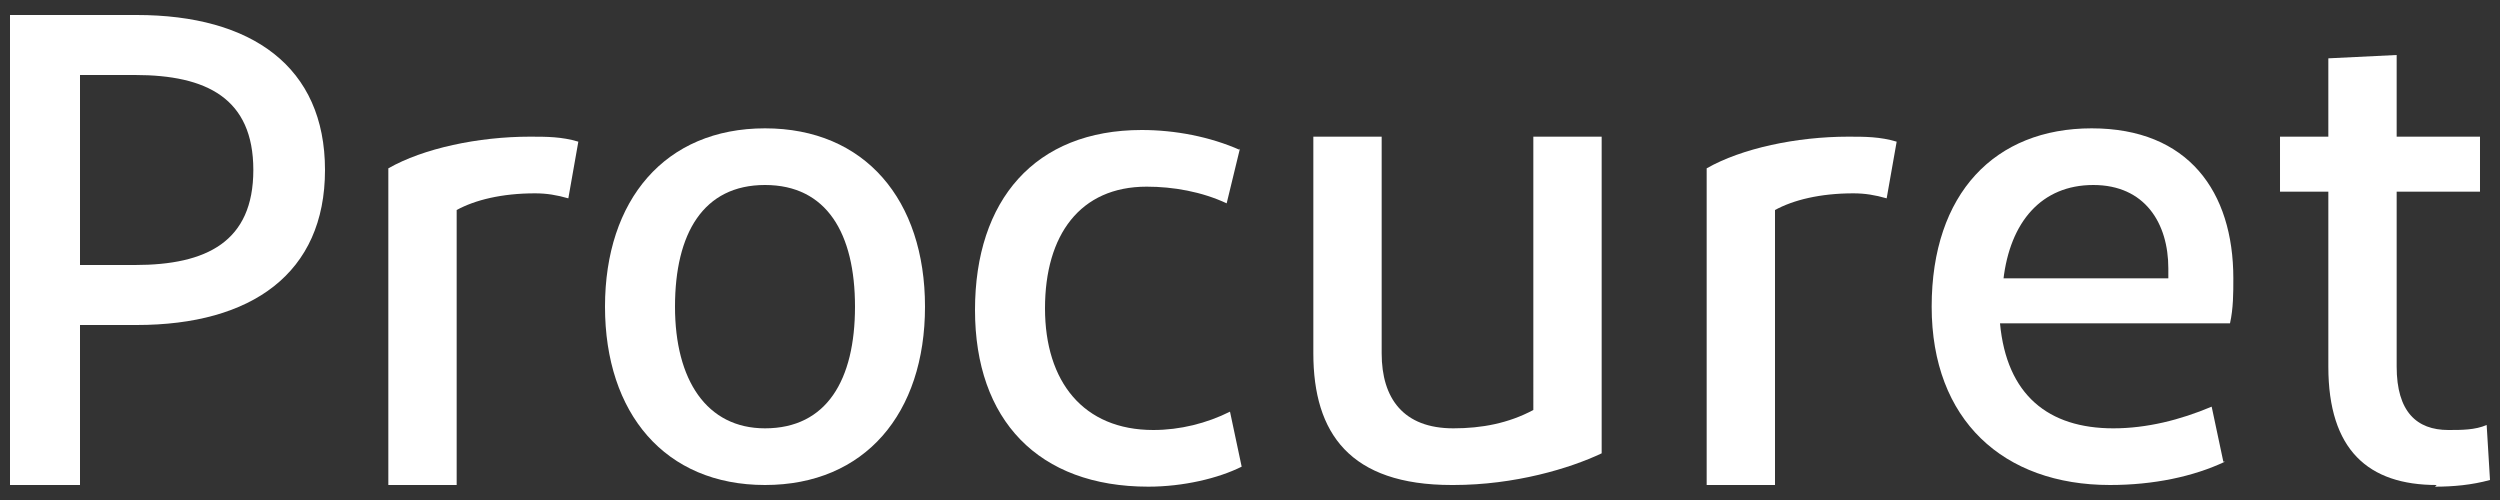
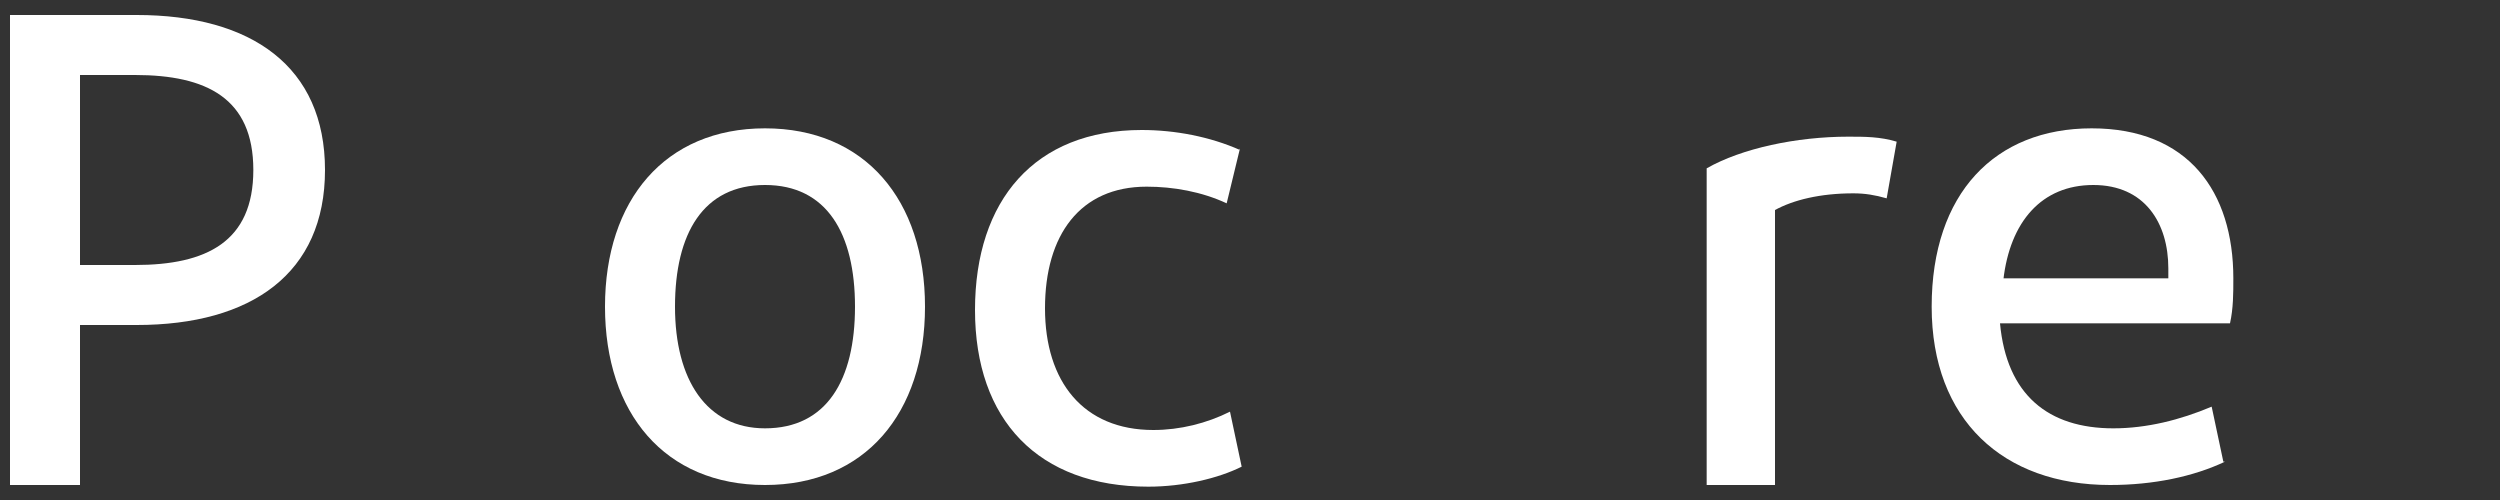
<svg xmlns="http://www.w3.org/2000/svg" id="Layer_1" version="1.1" viewBox="0 0 150 30">
  <rect x="0" y="0" width="150" height="30" fill="#333333" stroke="none" />
  <defs>
    <style> .st0 { fill: #fff; } </style>
  </defs>
-   <path class="st0" d="M8.1,4.5h-3.3v11.4h3.3c4.3,0,7.1-1.4,7.1-5.7s-2.8-5.7-7.1-5.7ZM.6.9h7.6c6.9,0,11.3,3.1,11.3,9.3s-4.4,9.3-11.3,9.3h-3.4v9.6H.6V.9Z" />
-   <path class="st0" d="M31.8,8.2c1,0,1.9,0,2.9.3l-.6,3.4c-.7-.2-1.3-.3-2-.3-2,0-3.6.4-4.7,1v16.5h-4.1V10.1c2.1-1.2,5.4-1.9,8.5-1.9Z" />
+   <path class="st0" d="M8.1,4.5h-3.3v11.4h3.3c4.3,0,7.1-1.4,7.1-5.7s-2.8-5.7-7.1-5.7M.6.9h7.6c6.9,0,11.3,3.1,11.3,9.3s-4.4,9.3-11.3,9.3h-3.4v9.6H.6V.9Z" />
  <path class="st0" d="M45.9,25.7c3.7,0,5.4-2.9,5.4-7.3s-1.7-7.3-5.4-7.3-5.4,2.9-5.4,7.3c0,4.4,1.9,7.3,5.4,7.3ZM45.9,29.1c-6,0-9.6-4.3-9.6-10.7s3.6-10.7,9.6-10.7,9.6,4.3,9.6,10.7-3.6,10.7-9.6,10.7Z" />
  <path class="st0" d="M74.4,8.9l-.8,3.3c-1.5-.7-3.2-1-4.8-1-4,0-6.1,2.9-6.1,7.3s2.3,7.3,6.5,7.3c1.6,0,3.2-.4,4.6-1.1l.7,3.3c-1.4.7-3.5,1.2-5.6,1.2-6.6,0-10.4-4-10.4-10.6s3.6-10.8,10-10.8c2,0,4.1.4,5.9,1.2Z" />
-   <path class="st0" d="M87.1,29.1c-6.1,0-8.3-3.1-8.3-7.9v-13h4.1v13c0,2.7,1.3,4.5,4.3,4.5,1.7,0,3.3-.3,4.8-1.1V8.2h4.1v19c-1.9.9-5.2,1.9-8.9,1.9Z" />
  <path class="st0" d="M110.9,8.2c1,0,1.9,0,2.9.3l-.6,3.4c-.7-.2-1.3-.3-2-.3-2,0-3.6.4-4.7,1v16.5h-4.1V10.1c2.1-1.2,5.4-1.9,8.5-1.9Z" />
  <path class="st0" d="M120.2,16.7h9.9c0-.2,0-.4,0-.6,0-2.7-1.4-5-4.5-5s-5,2.2-5.4,5.7ZM133.5,27.7c-1.9.9-4.3,1.4-6.9,1.4-6.4,0-10.7-3.9-10.7-10.7s3.8-10.7,9.6-10.7,8.5,3.8,8.5,9c0,.9,0,1.8-.2,2.7h-13.8c.4,4.3,2.9,6.3,6.8,6.3,2,0,4-.5,5.9-1.3l.7,3.3Z" />
-   <path class="st0" d="M146.2,29.1c-4.1,0-6.5-2.1-6.5-7.1v-10.5h-2.9v-3.3h2.9V3.5l4.1-.2v4.9h5v3.3h-5v10.5c0,2.7,1.2,3.8,3.1,3.8.8,0,1.6,0,2.3-.3l.2,3.3c-1.1.3-2.2.4-3.3.4Z" />
</svg>